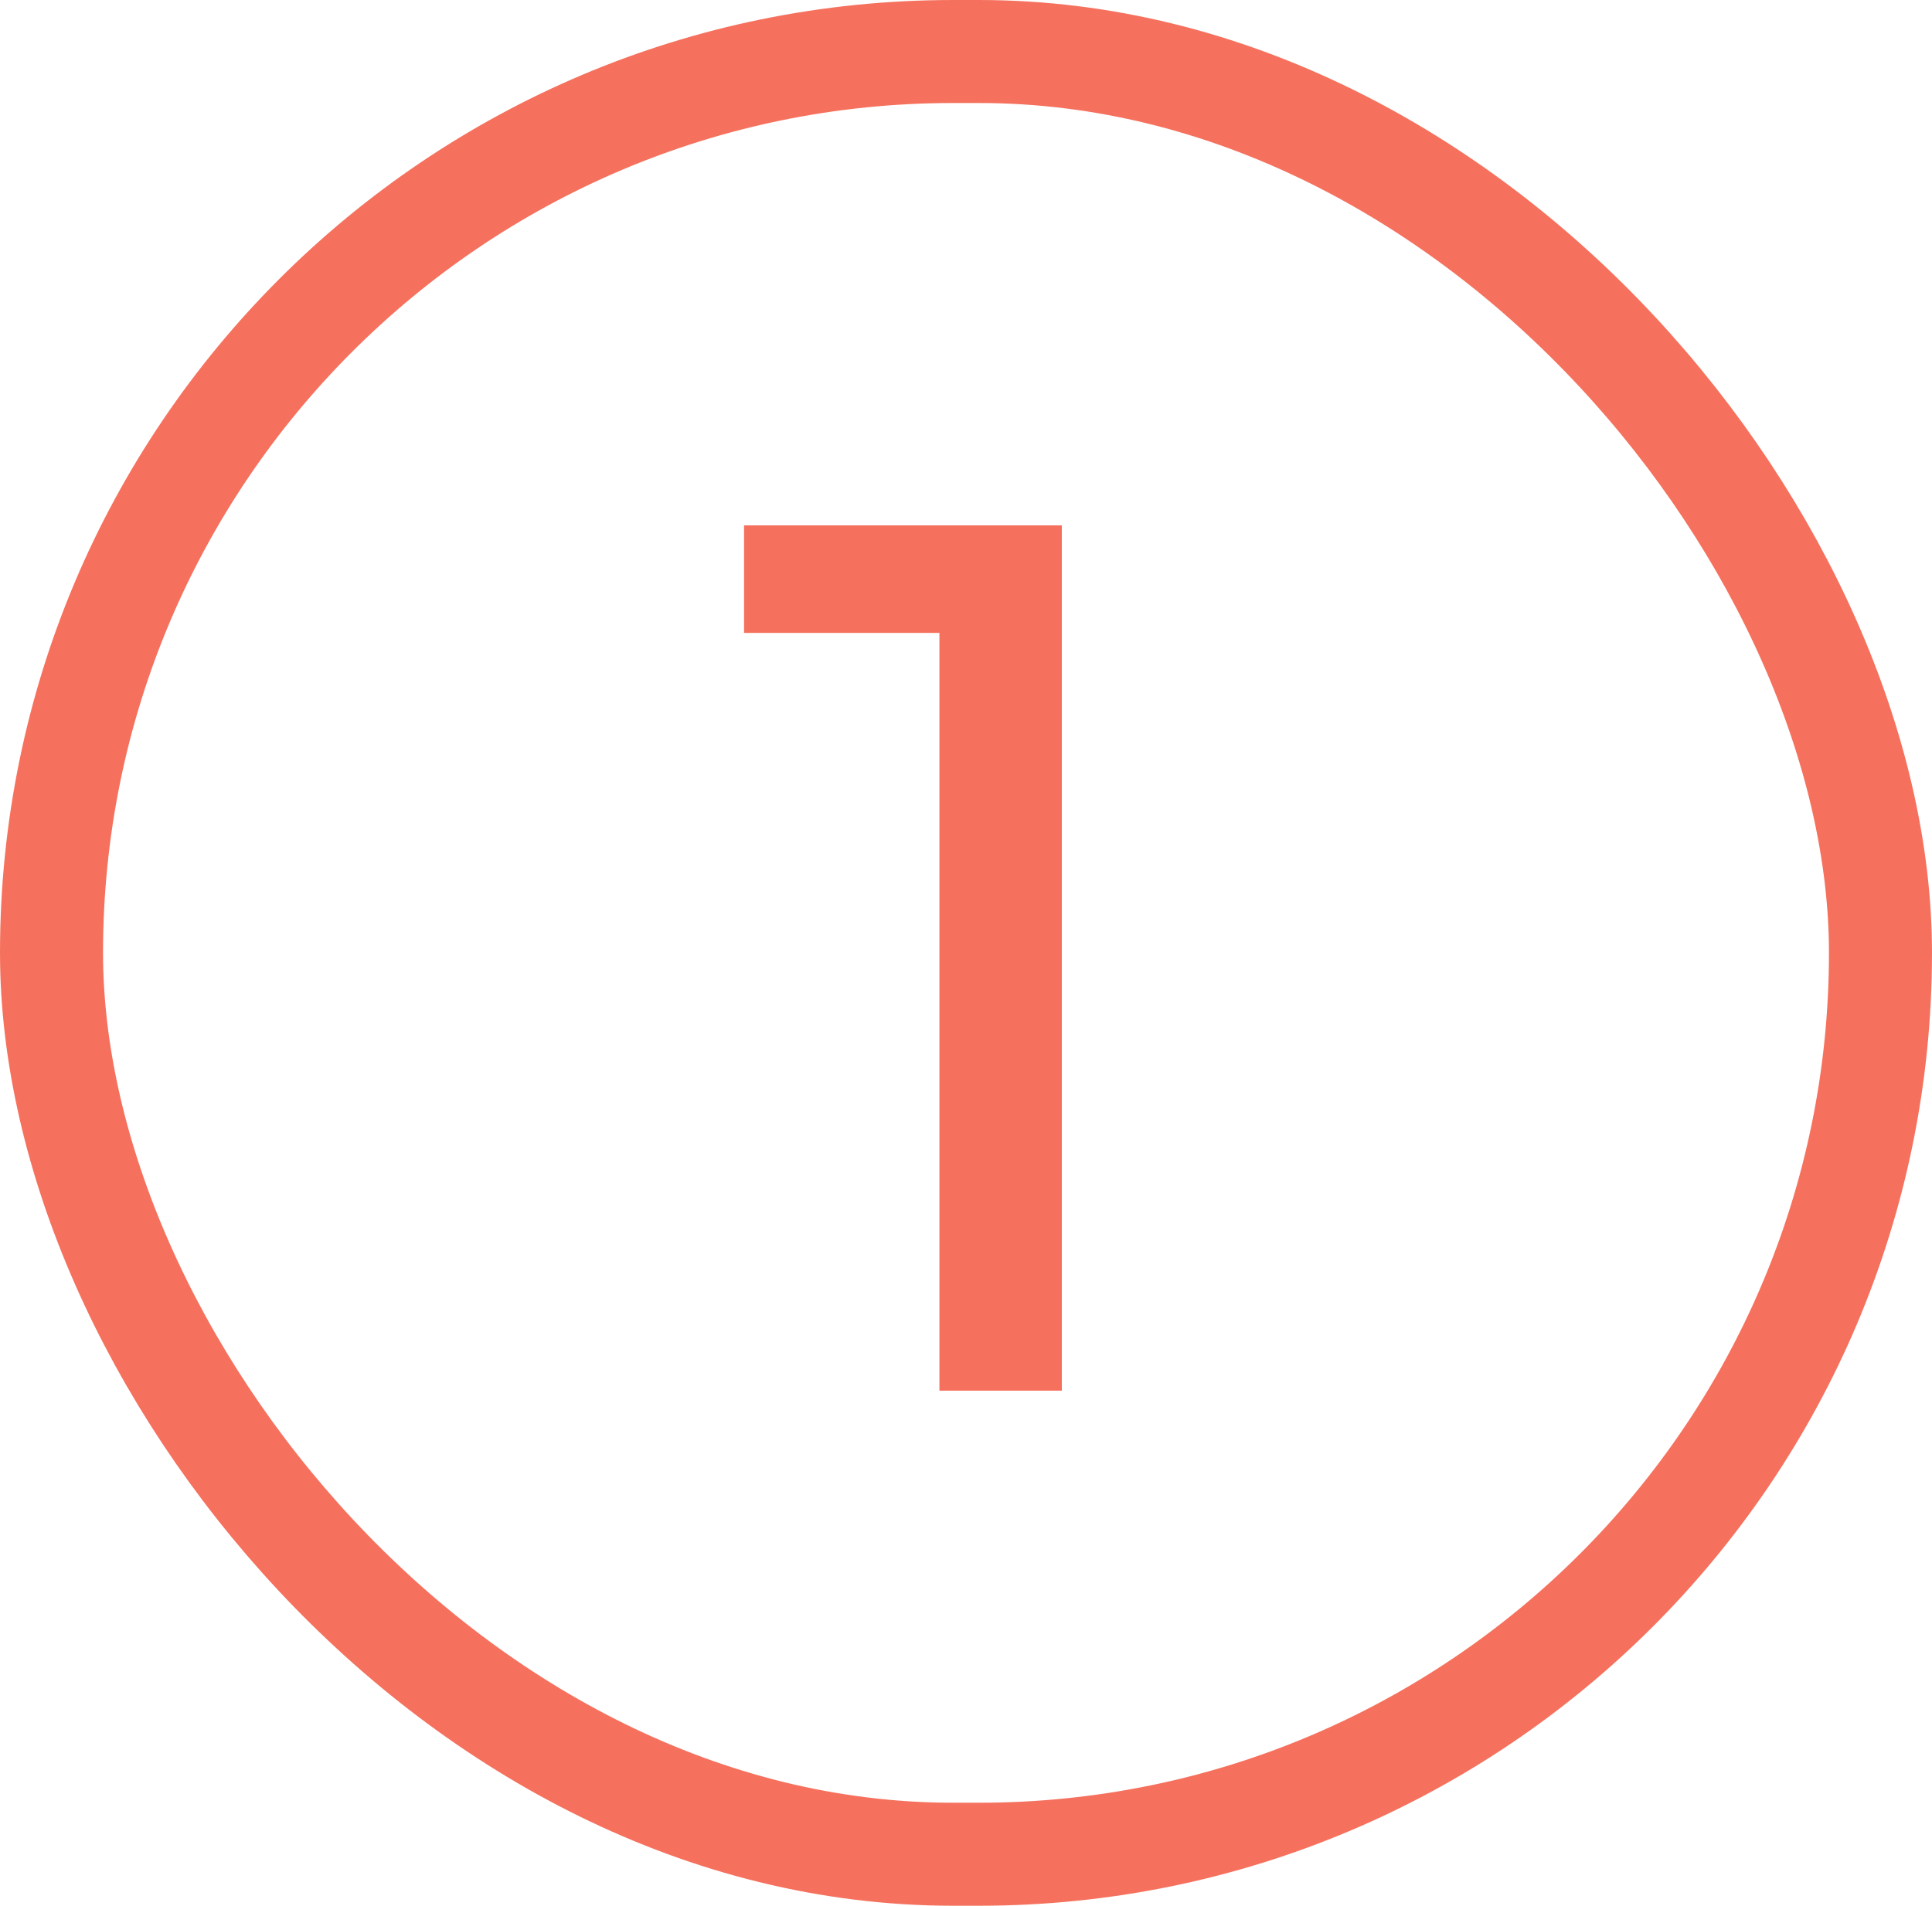
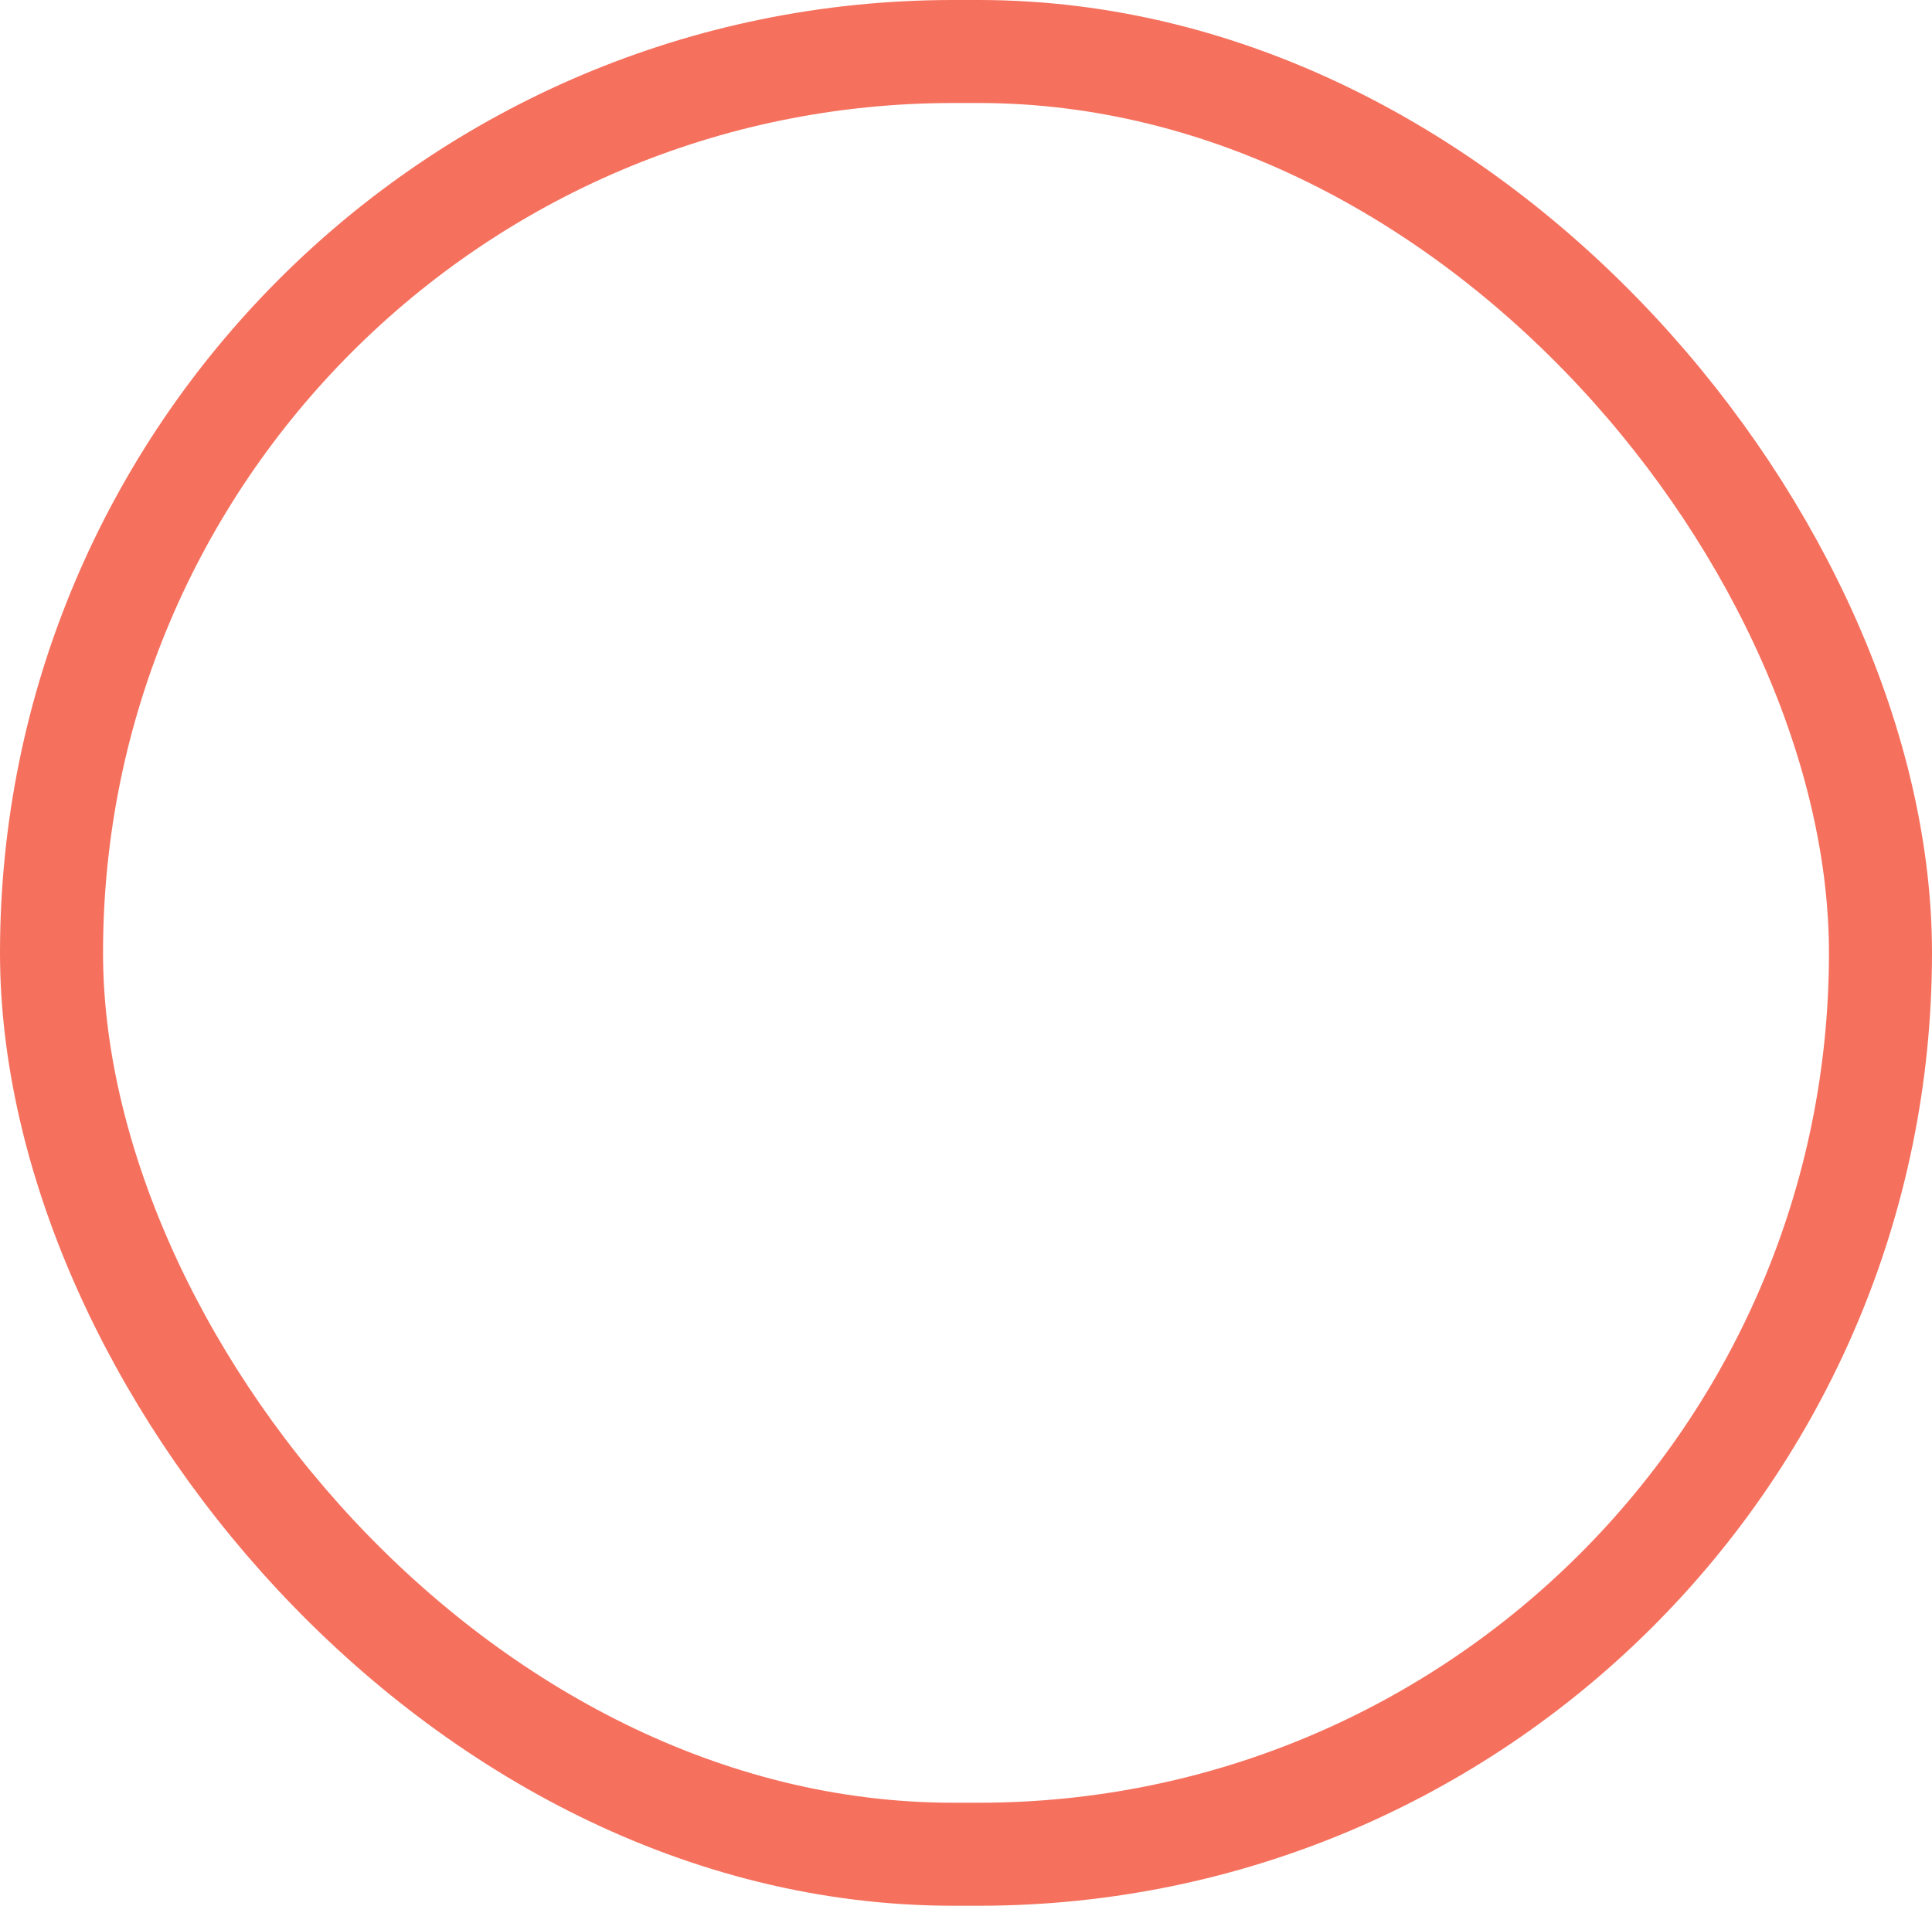
<svg xmlns="http://www.w3.org/2000/svg" width="75" height="74" viewBox="0 0 75 74" fill="none">
-   <path d="M41.22 20.4V54H36.468V24.576H28.884V20.4H41.22Z" fill="#F5715E" />
  <rect x="2" y="2" width="71" height="70" rx="35" stroke="#F5715E" stroke-width="4" />
</svg>